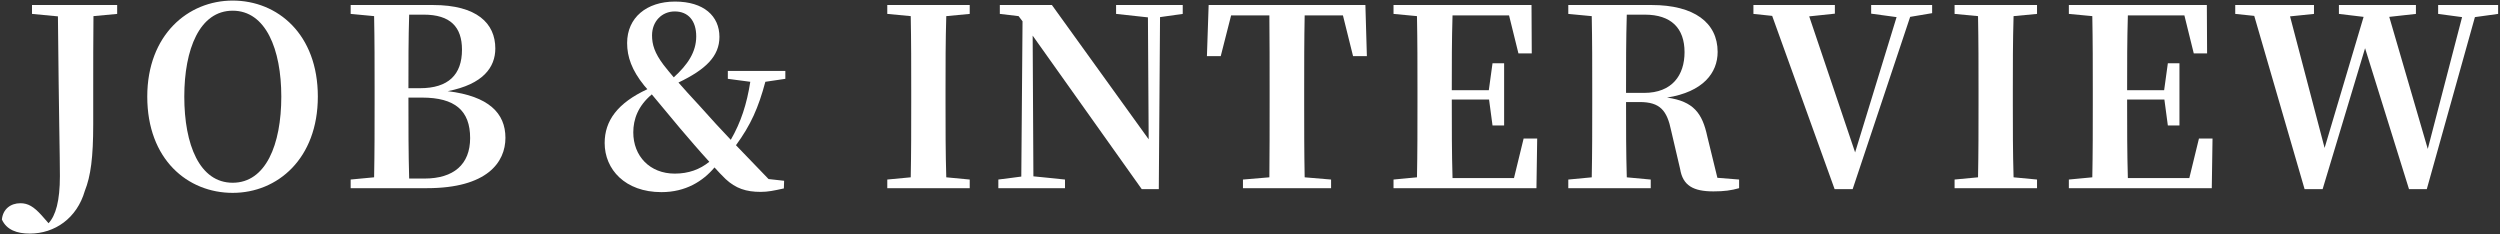
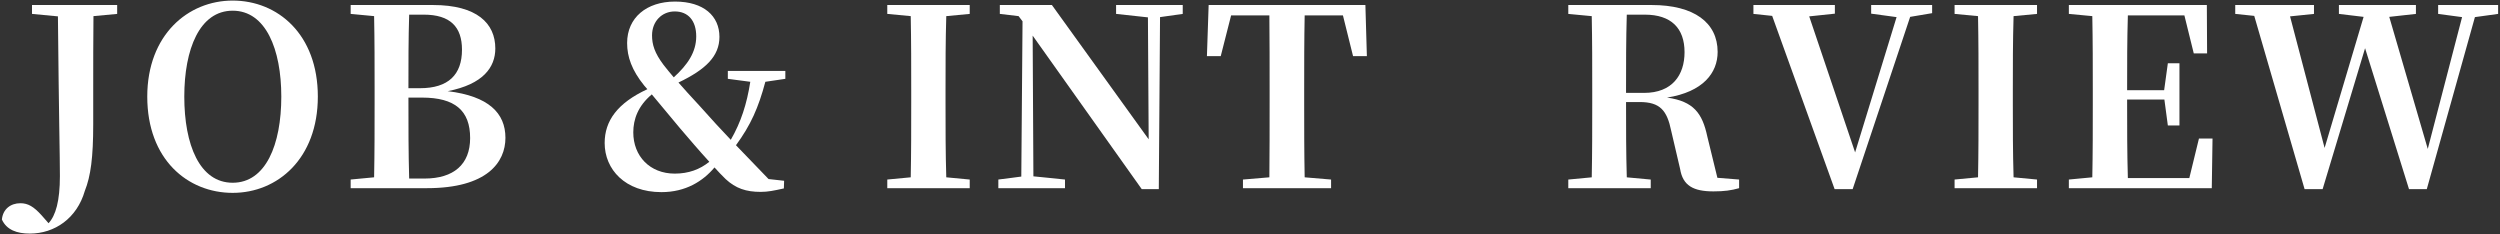
<svg xmlns="http://www.w3.org/2000/svg" id="_レイヤー_2" data-name="レイヤー 2" viewBox="0 0 395 37">
  <rect x="0" y="0" width="395" height="37" fill="#333333" stroke="none" />
  <g id="_レイヤー_1-2" data-name="レイヤー 1">
    <g>
      <path d="m18.511,2.197l-3.744.351c-.039,3.822-.039,7.683-.039,11.583v5.499c0,5.226-.39,8.19-1.326,10.53-1.248,4.329-4.758,6.747-8.697,6.747-2.028,0-3.666-.585-4.407-2.223.156-1.638,1.365-2.574,2.925-2.574,1.209,0,2.106.546,3.315,1.872l1.131,1.287c1.131-1.209,1.794-3.51,1.794-7.449,0-3.237-.156-8.853-.312-25.234l-4.095-.39V.793h13.456v1.404Z" style="fill: #fff;" />
      <path d="m50.218,15.263c0,9.789-6.357,15.21-13.456,15.21-7.098,0-13.494-5.265-13.494-15.21C23.269,5.512,29.704.091,36.763.091c7.099,0,13.456,5.304,13.456,15.172Zm-13.456,13.611c5.227,0,7.684-6.006,7.684-13.611,0-7.488-2.457-13.573-7.684-13.573-5.226,0-7.644,6.084-7.644,13.573,0,7.605,2.418,13.611,7.644,13.611Z" style="fill: #fff;" />
      <path d="m68.431.793c6.903,0,9.829,2.886,9.829,6.864,0,2.964-1.911,5.655-7.527,6.747,6.474.78,9.126,3.471,9.126,7.371,0,3.861-2.886,7.956-12.403,7.956h-12.051v-1.365l3.705-.351c.078-3.978.078-8.034.078-12.129v-1.677c0-3.9,0-7.8-.078-11.661l-3.705-.351V.793h13.026Zm-3.783,1.521c-.117,3.783-.117,7.644-.117,11.622h1.833c4.485,0,6.63-2.145,6.63-6.084,0-3.588-1.833-5.538-6.045-5.538h-2.301Zm2.418,25.897c4.603,0,7.215-2.223,7.215-6.396,0-4.329-2.379-6.396-7.605-6.396h-2.145c0,4.602,0,8.736.117,12.792h2.418Z" style="fill: #fff;" />
      <path d="m120.925,12.923c-1.092,4.095-2.301,6.825-4.641,10.023,1.521,1.599,3.159,3.276,5.148,5.343l2.458.273-.039,1.209c-1.599.351-2.496.546-3.667.546-2.301,0-3.939-.546-5.538-2.028-.624-.624-1.209-1.209-1.755-1.833-1.833,2.184-4.563,3.9-8.385,3.9-5.733,0-8.97-3.588-8.97-7.761,0-3.51,2.028-6.318,6.747-8.502l-.507-.585c-1.95-2.418-2.691-4.524-2.691-6.708,0-4.017,3.081-6.552,7.566-6.552,4.563,0,7.02,2.301,7.02,5.577,0,3.042-2.145,5.148-6.474,7.215.819.936,1.872,2.106,3.393,3.744,1.833,2.067,3.354,3.705,4.875,5.304,1.599-2.769,2.535-5.655,3.081-9.165l-3.549-.468v-1.248h9.087v1.248l-3.159.468Zm-8.854,12.636c-1.677-1.833-3.198-3.627-4.602-5.265-2.067-2.457-3.276-3.939-4.485-5.382-2.184,1.833-2.925,3.939-2.925,6.006,0,3.744,2.613,6.513,6.552,6.513,2.184,0,3.978-.663,5.46-1.872Zm-9.048-19.969c0,1.443.39,2.769,1.833,4.68.507.663,1.014,1.248,1.599,1.95,2.185-1.989,3.549-3.978,3.549-6.474s-1.287-3.939-3.393-3.939c-2.028,0-3.588,1.56-3.588,3.783Z" style="fill: #fff;" />
      <path d="m149.511,2.548c-.117,3.9-.117,7.8-.117,11.779v1.911c0,3.9,0,7.878.117,11.778l3.705.351v1.365h-13.026v-1.365l3.705-.351c.078-3.861.078-7.8.078-11.778v-1.911c0-3.9,0-7.839-.078-11.779l-3.705-.351V.793h13.026v1.404l-3.705.351Z" style="fill: #fff;" />
      <path d="m186.873,2.197l-3.588.507-.195,27.184h-2.691l-17.239-24.259.117,22.231,4.992.507v1.365h-10.531v-1.365l3.627-.468.195-24.532-.624-.819-2.964-.351V.793h8.229l15.289,21.217-.117-19.267-5.031-.546V.793h10.53v1.404Z" style="fill: #fff;" />
      <path d="m206.138,2.431c-.078,3.9-.078,7.878-.078,11.896v1.911c0,3.9,0,7.839.078,11.778l4.173.351v1.365h-13.923v-1.365l4.173-.351c.039-3.861.039-7.8.039-11.778v-1.911c0-3.939,0-7.956-.039-11.896h-6.045l-1.638,6.435h-2.184l.273-8.073h24.766l.234,8.073h-2.184l-1.599-6.435h-6.045Z" style="fill: #fff;" />
-       <path d="m242.876,21.893l-.117,7.839h-22.582v-1.365l3.705-.351c.078-3.861.078-7.8.078-11.778v-1.911c0-3.9,0-7.839-.078-11.779l-3.705-.351V.793h21.802l.039,7.644h-2.106l-1.482-6.006h-8.931c-.117,3.822-.117,7.722-.117,11.817h5.851l.585-4.251h1.833v9.828h-1.833l-.546-4.095h-5.889c0,4.407,0,8.424.117,12.402h9.711l1.521-6.24h2.145Z" style="fill: #fff;" />
      <path d="m274.778,28.367v1.365c-1.248.351-2.34.507-4.056.507-3.159,0-4.836-.897-5.265-3.549l-1.404-6.006c-.663-3.237-1.755-4.563-4.992-4.563h-2.145c0,4.095,0,8.034.117,11.896l3.783.351v1.365h-13.026v-1.365l3.705-.351c.078-3.861.078-7.8.078-11.778v-1.911c0-3.9,0-7.839-.078-11.779l-3.705-.351V.793h13.183c6.669,0,10.413,2.769,10.413,7.41,0,3.315-2.301,6.318-7.995,7.215,4.212.585,5.577,2.496,6.357,6.123l1.599,6.552,3.432.273Zm-15.016-13.69c4.446,0,6.396-2.808,6.396-6.435,0-3.783-2.106-5.928-6.279-5.928h-2.847c-.117,3.939-.117,7.878-.117,12.363h2.847Z" style="fill: #fff;" />
      <path d="m305.276,2.08l-3.471.585-9.087,27.223h-2.847l-9.867-27.379-2.964-.312V.793h12.87v1.365l-4.056.429,7.254,21.49,6.552-21.373-4.017-.546V.793h9.633v1.287Z" style="fill: #fff;" />
      <path d="m318.145,2.548c-.117,3.9-.117,7.8-.117,11.779v1.911c0,3.9,0,7.878.117,11.778l3.705.351v1.365h-13.026v-1.365l3.705-.351c.078-3.861.078-7.8.078-11.778v-1.911c0-3.9,0-7.839-.078-11.779l-3.705-.351V.793h13.026v1.404l-3.705.351Z" style="fill: #fff;" />
      <path d="m349.579,21.893l-.117,7.839h-22.582v-1.365l3.705-.351c.078-3.861.078-7.8.078-11.778v-1.911c0-3.9,0-7.839-.078-11.779l-3.705-.351V.793h21.802l.039,7.644h-2.106l-1.482-6.006h-8.931c-.117,3.822-.117,7.722-.117,11.817h5.85l.585-4.251h1.833v9.828h-1.833l-.546-4.095h-5.889c0,4.407,0,8.424.117,12.402h9.711l1.521-6.24h2.145Z" style="fill: #fff;" />
      <path d="m394.703,2.197l-3.666.507-7.605,27.184h-2.808l-6.942-22.27-6.708,22.27h-2.847l-7.956-27.379-3.003-.312V.793h12.441v1.404l-3.783.39,5.46,20.788,6.162-20.71-3.9-.468V.793h12.168v1.404l-4.212.468,6.084,20.866,5.421-20.827-3.783-.507V.793h9.477v1.404Z" style="fill: #fff;" />
    </g>
    <rect width="395" height="37" style="fill: none;" />
  </g>
</svg>